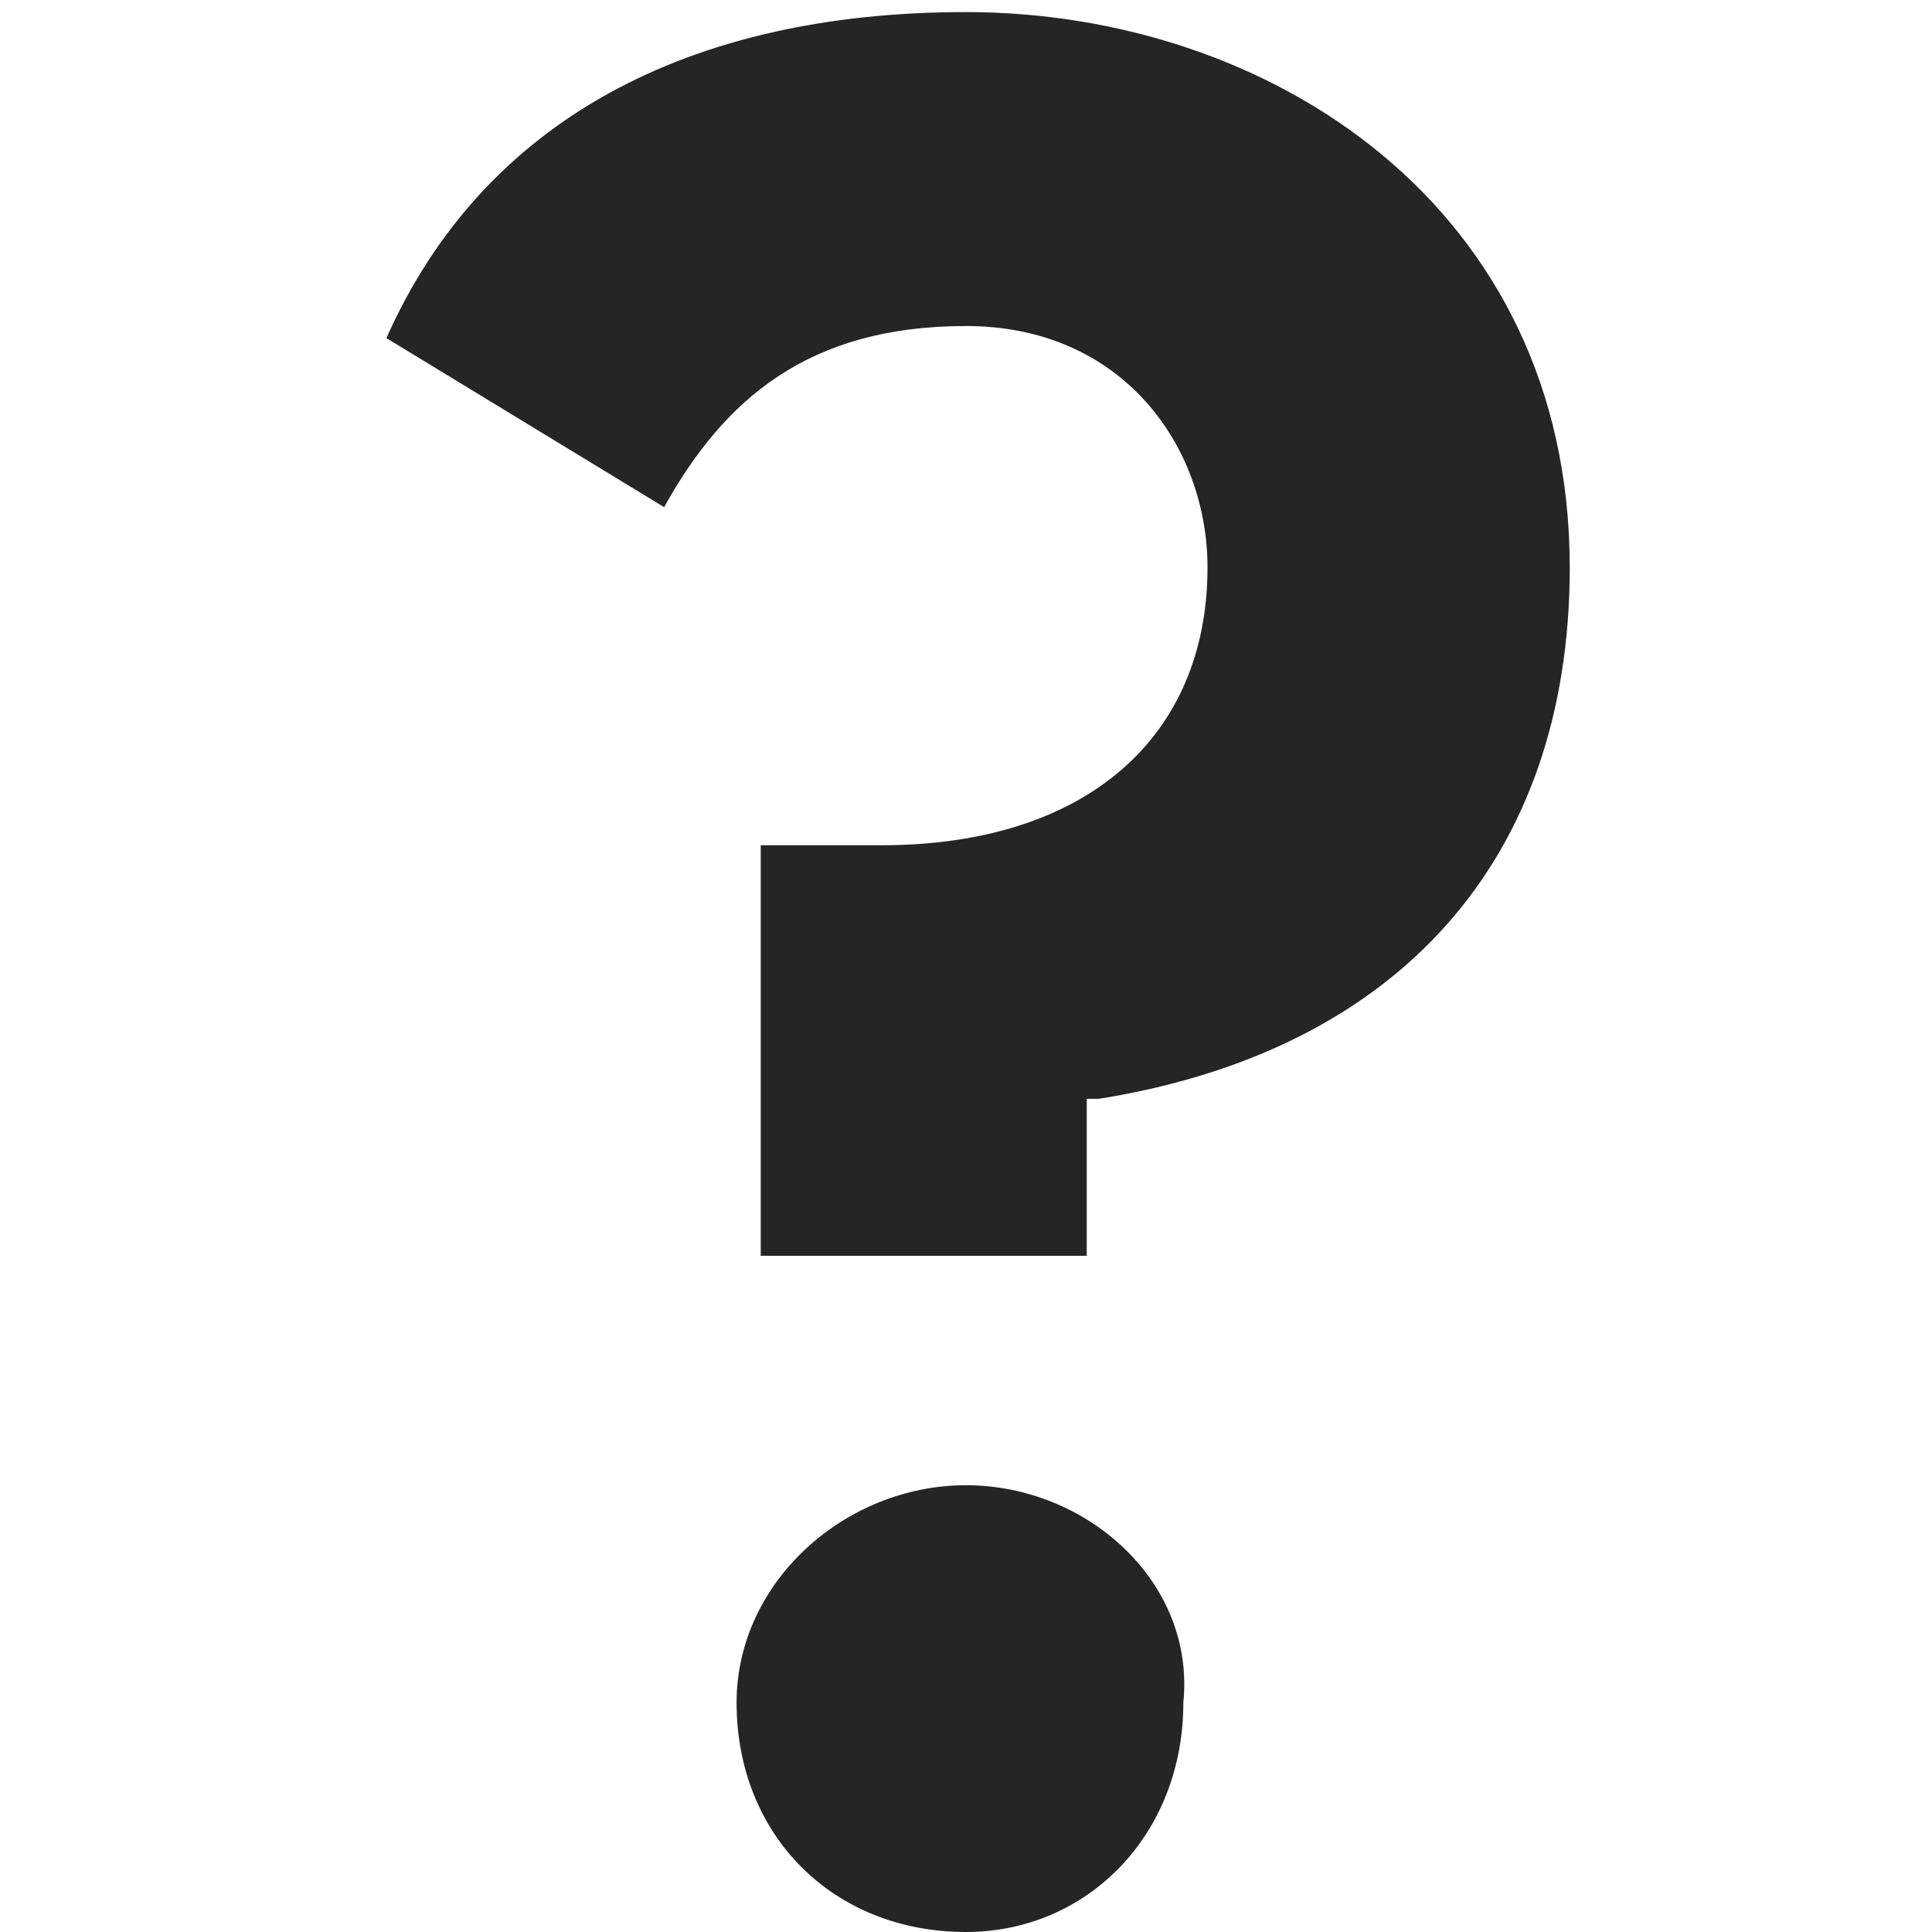
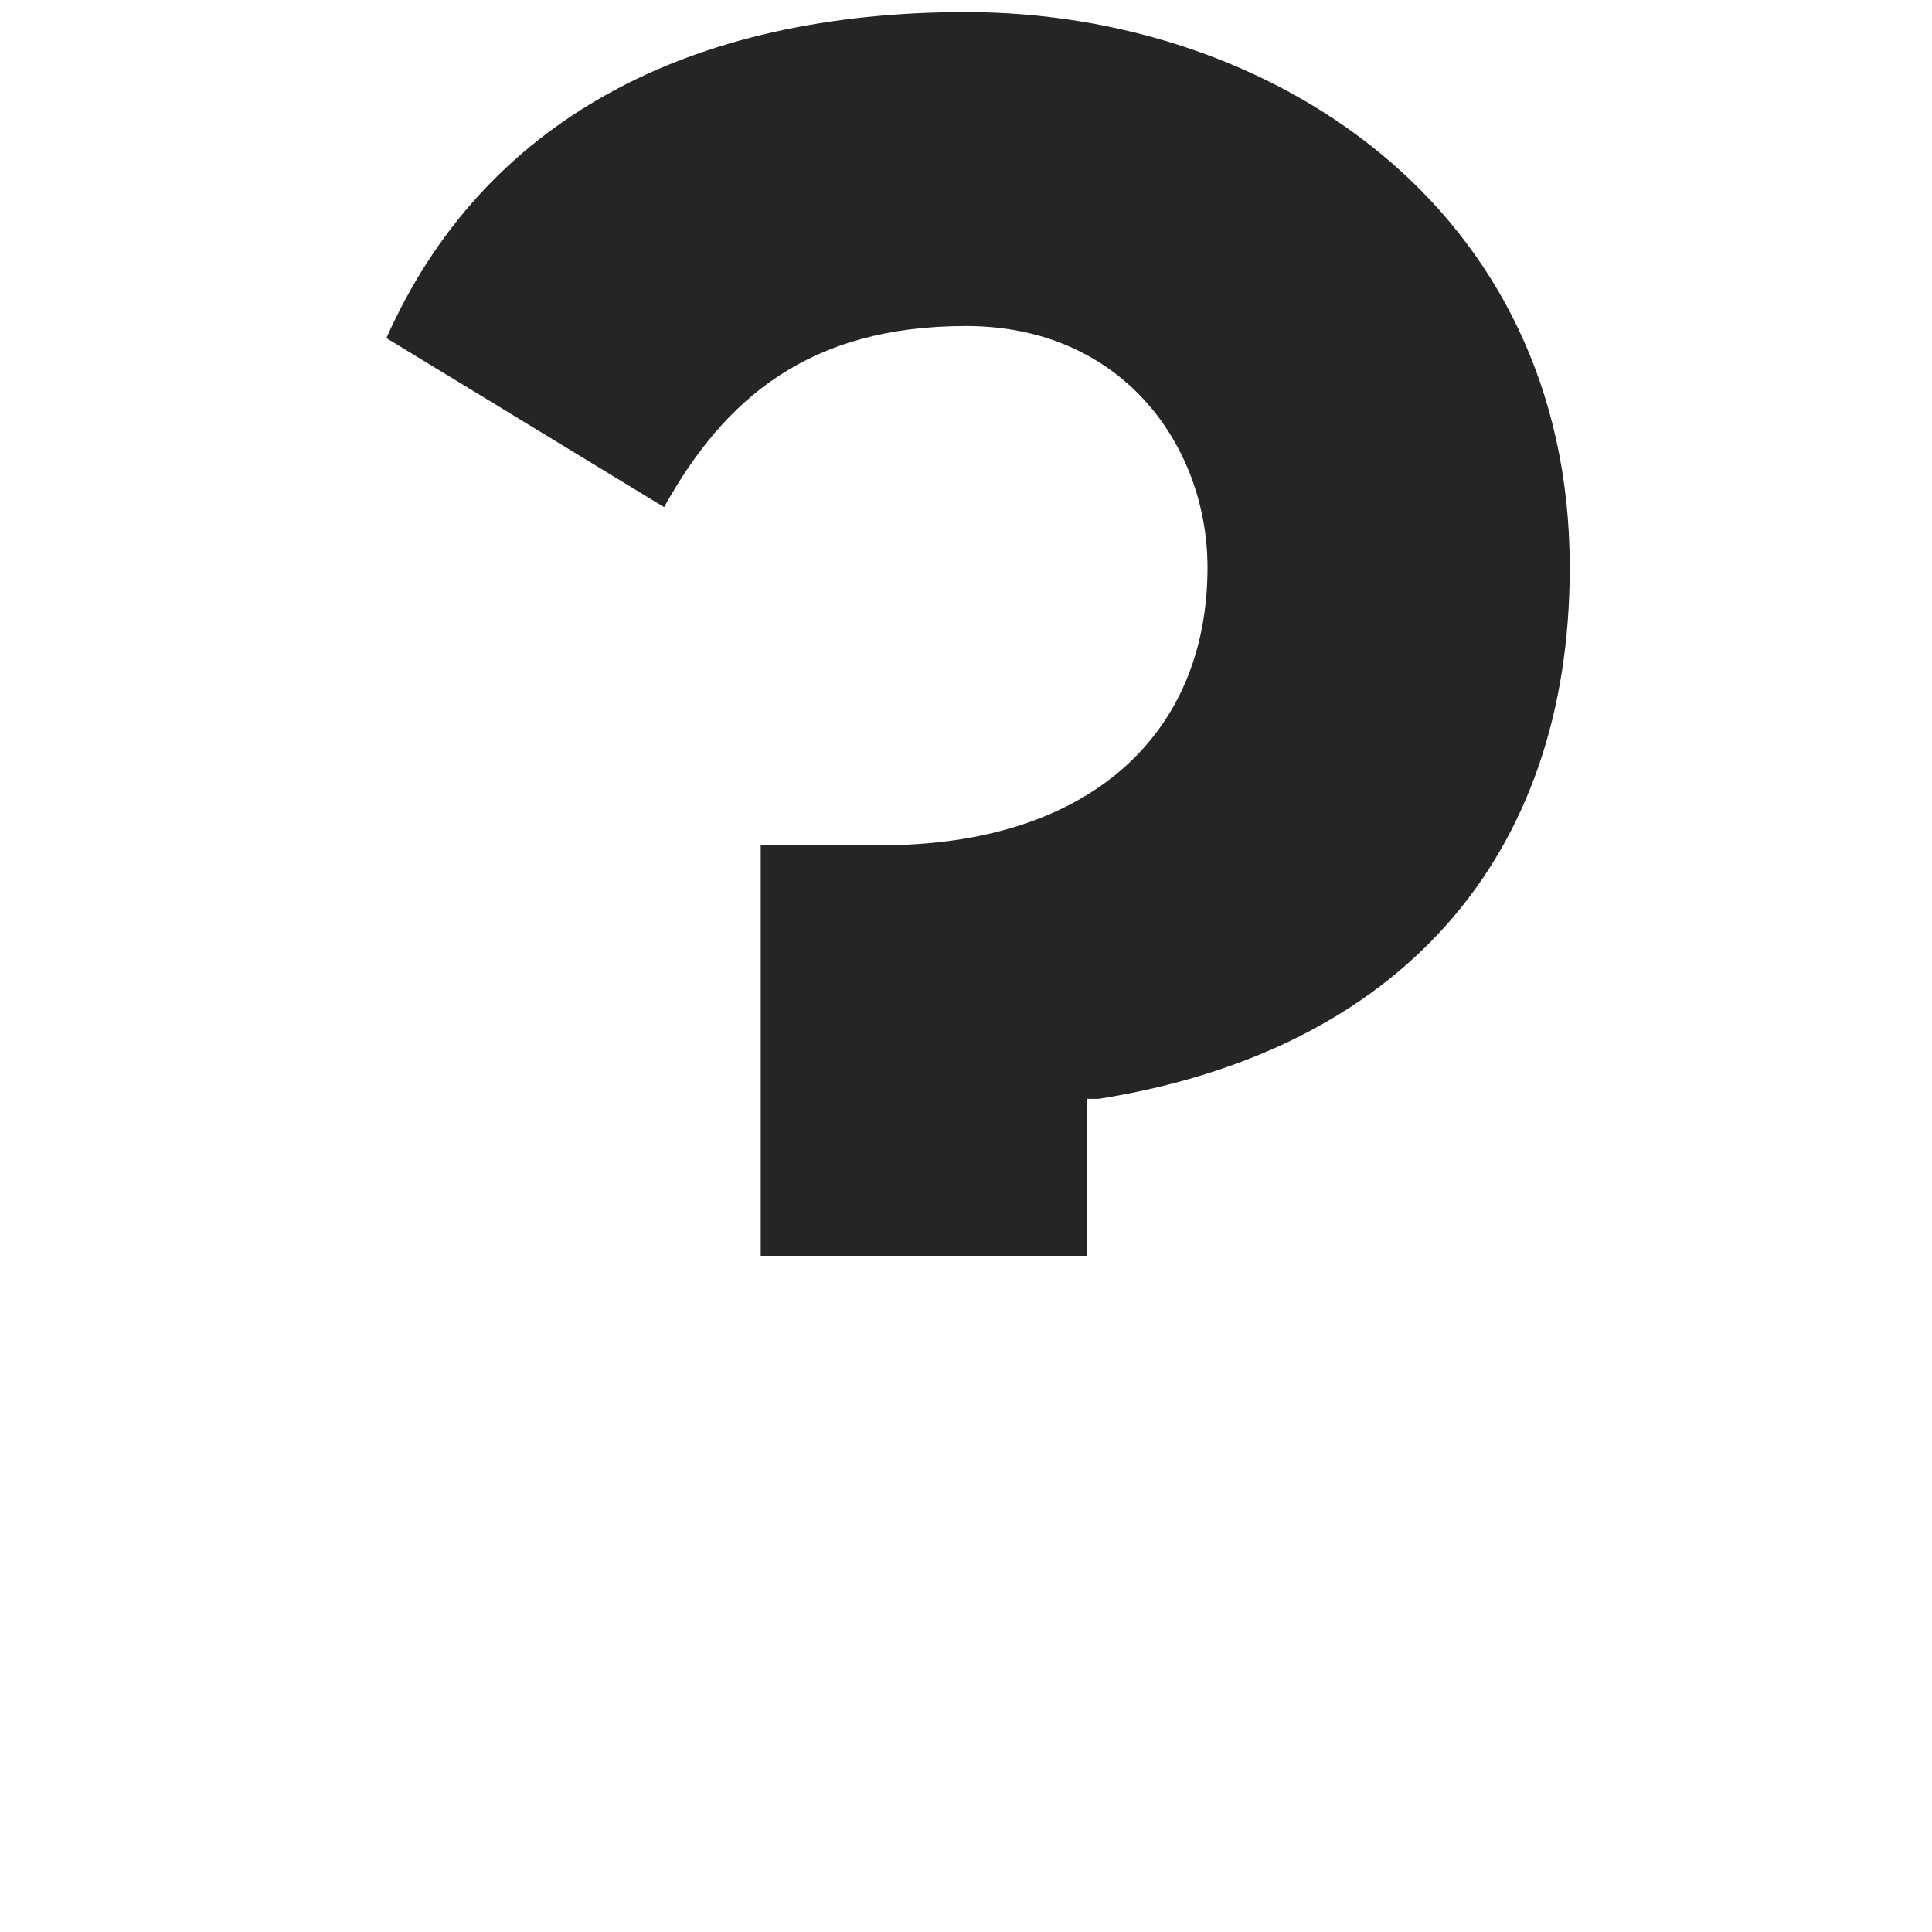
<svg xmlns="http://www.w3.org/2000/svg" width="16" height="16" viewBox="0 0 16 16" fill="none">
  <path d="M9 10.4H6.3V7H7.3C9 7 10 6.1 10 4.7C10 3.7 9.3 2.7 8 2.7C6.7 2.7 6 3.3 5.5 4.2L3.2 2.8C4 1 5.7 0.1 8 0.1C10.5 0.1 13 1.7 13 4.7C13 7.1 11.6 8.7 9.1 9.1H9V10.4Z" fill="#252525" />
-   <path d="M6.1 14.1C6.1 13.1 7 12.3 8 12.3C9 12.3 9.9 13.1 9.8 14.1C9.8 15.2 9 16 8 16C6.9 16 6.1 15.2 6.1 14.1Z" fill="#252525" />
</svg>